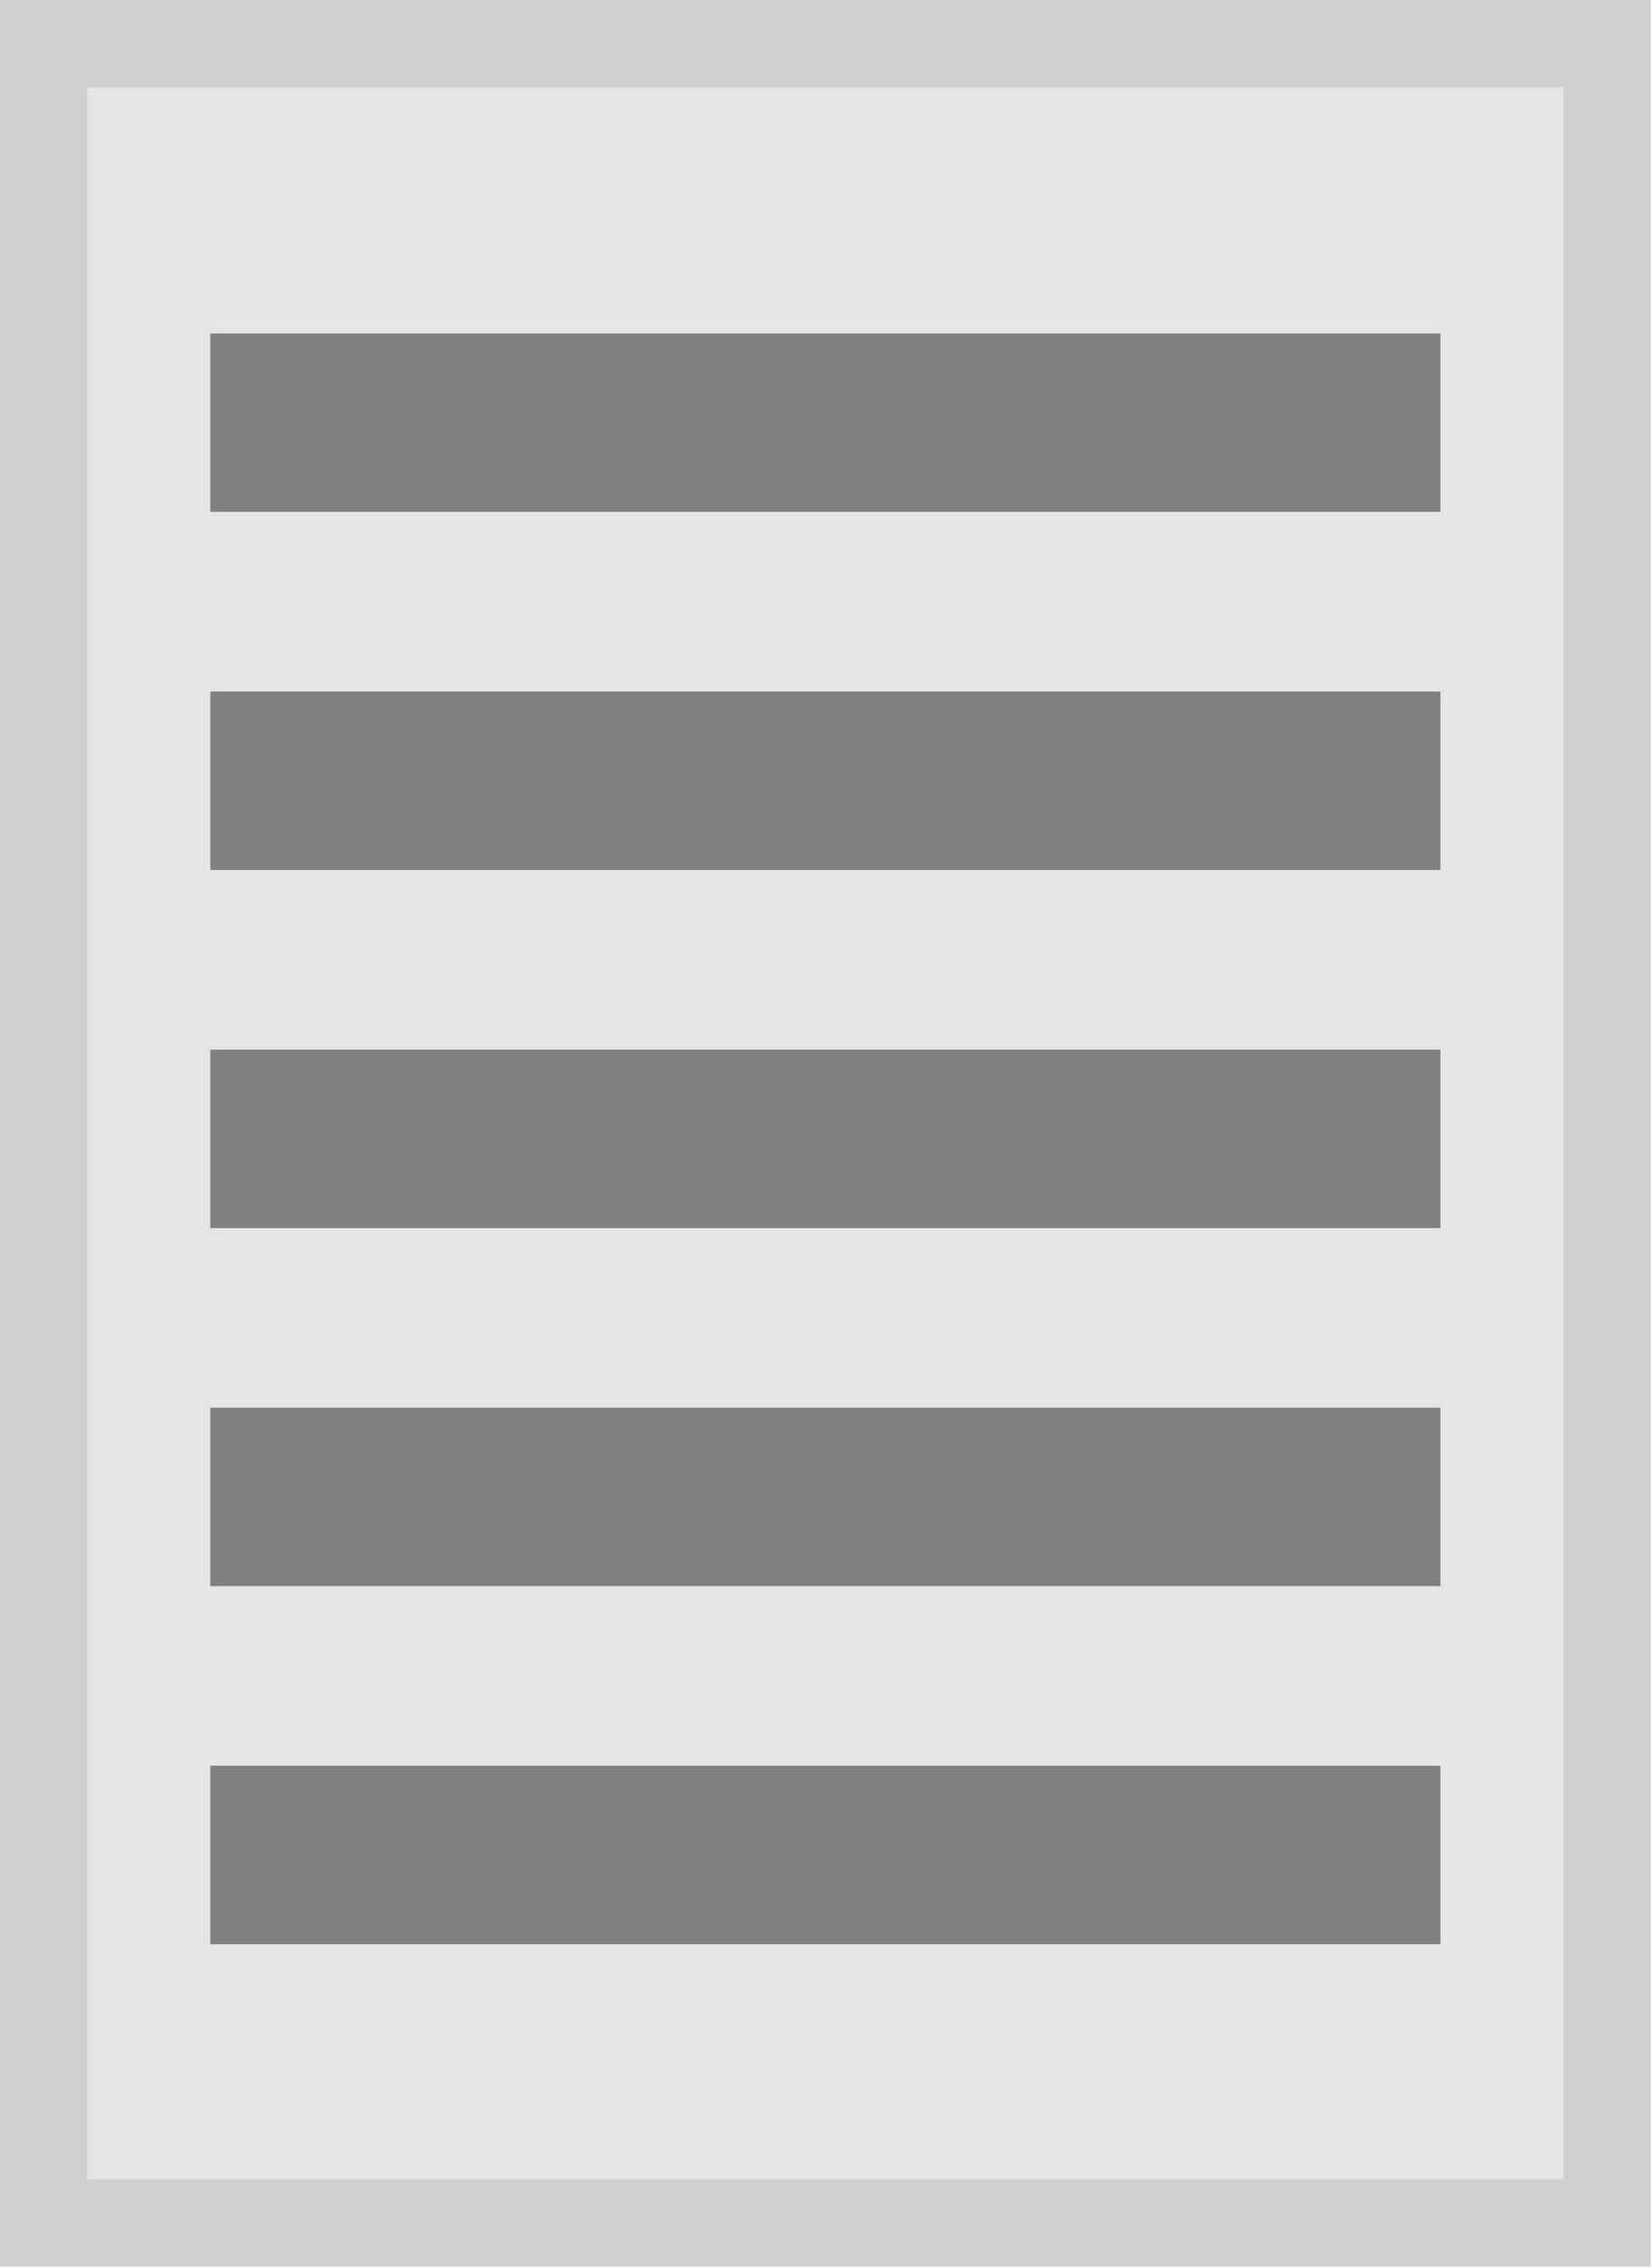
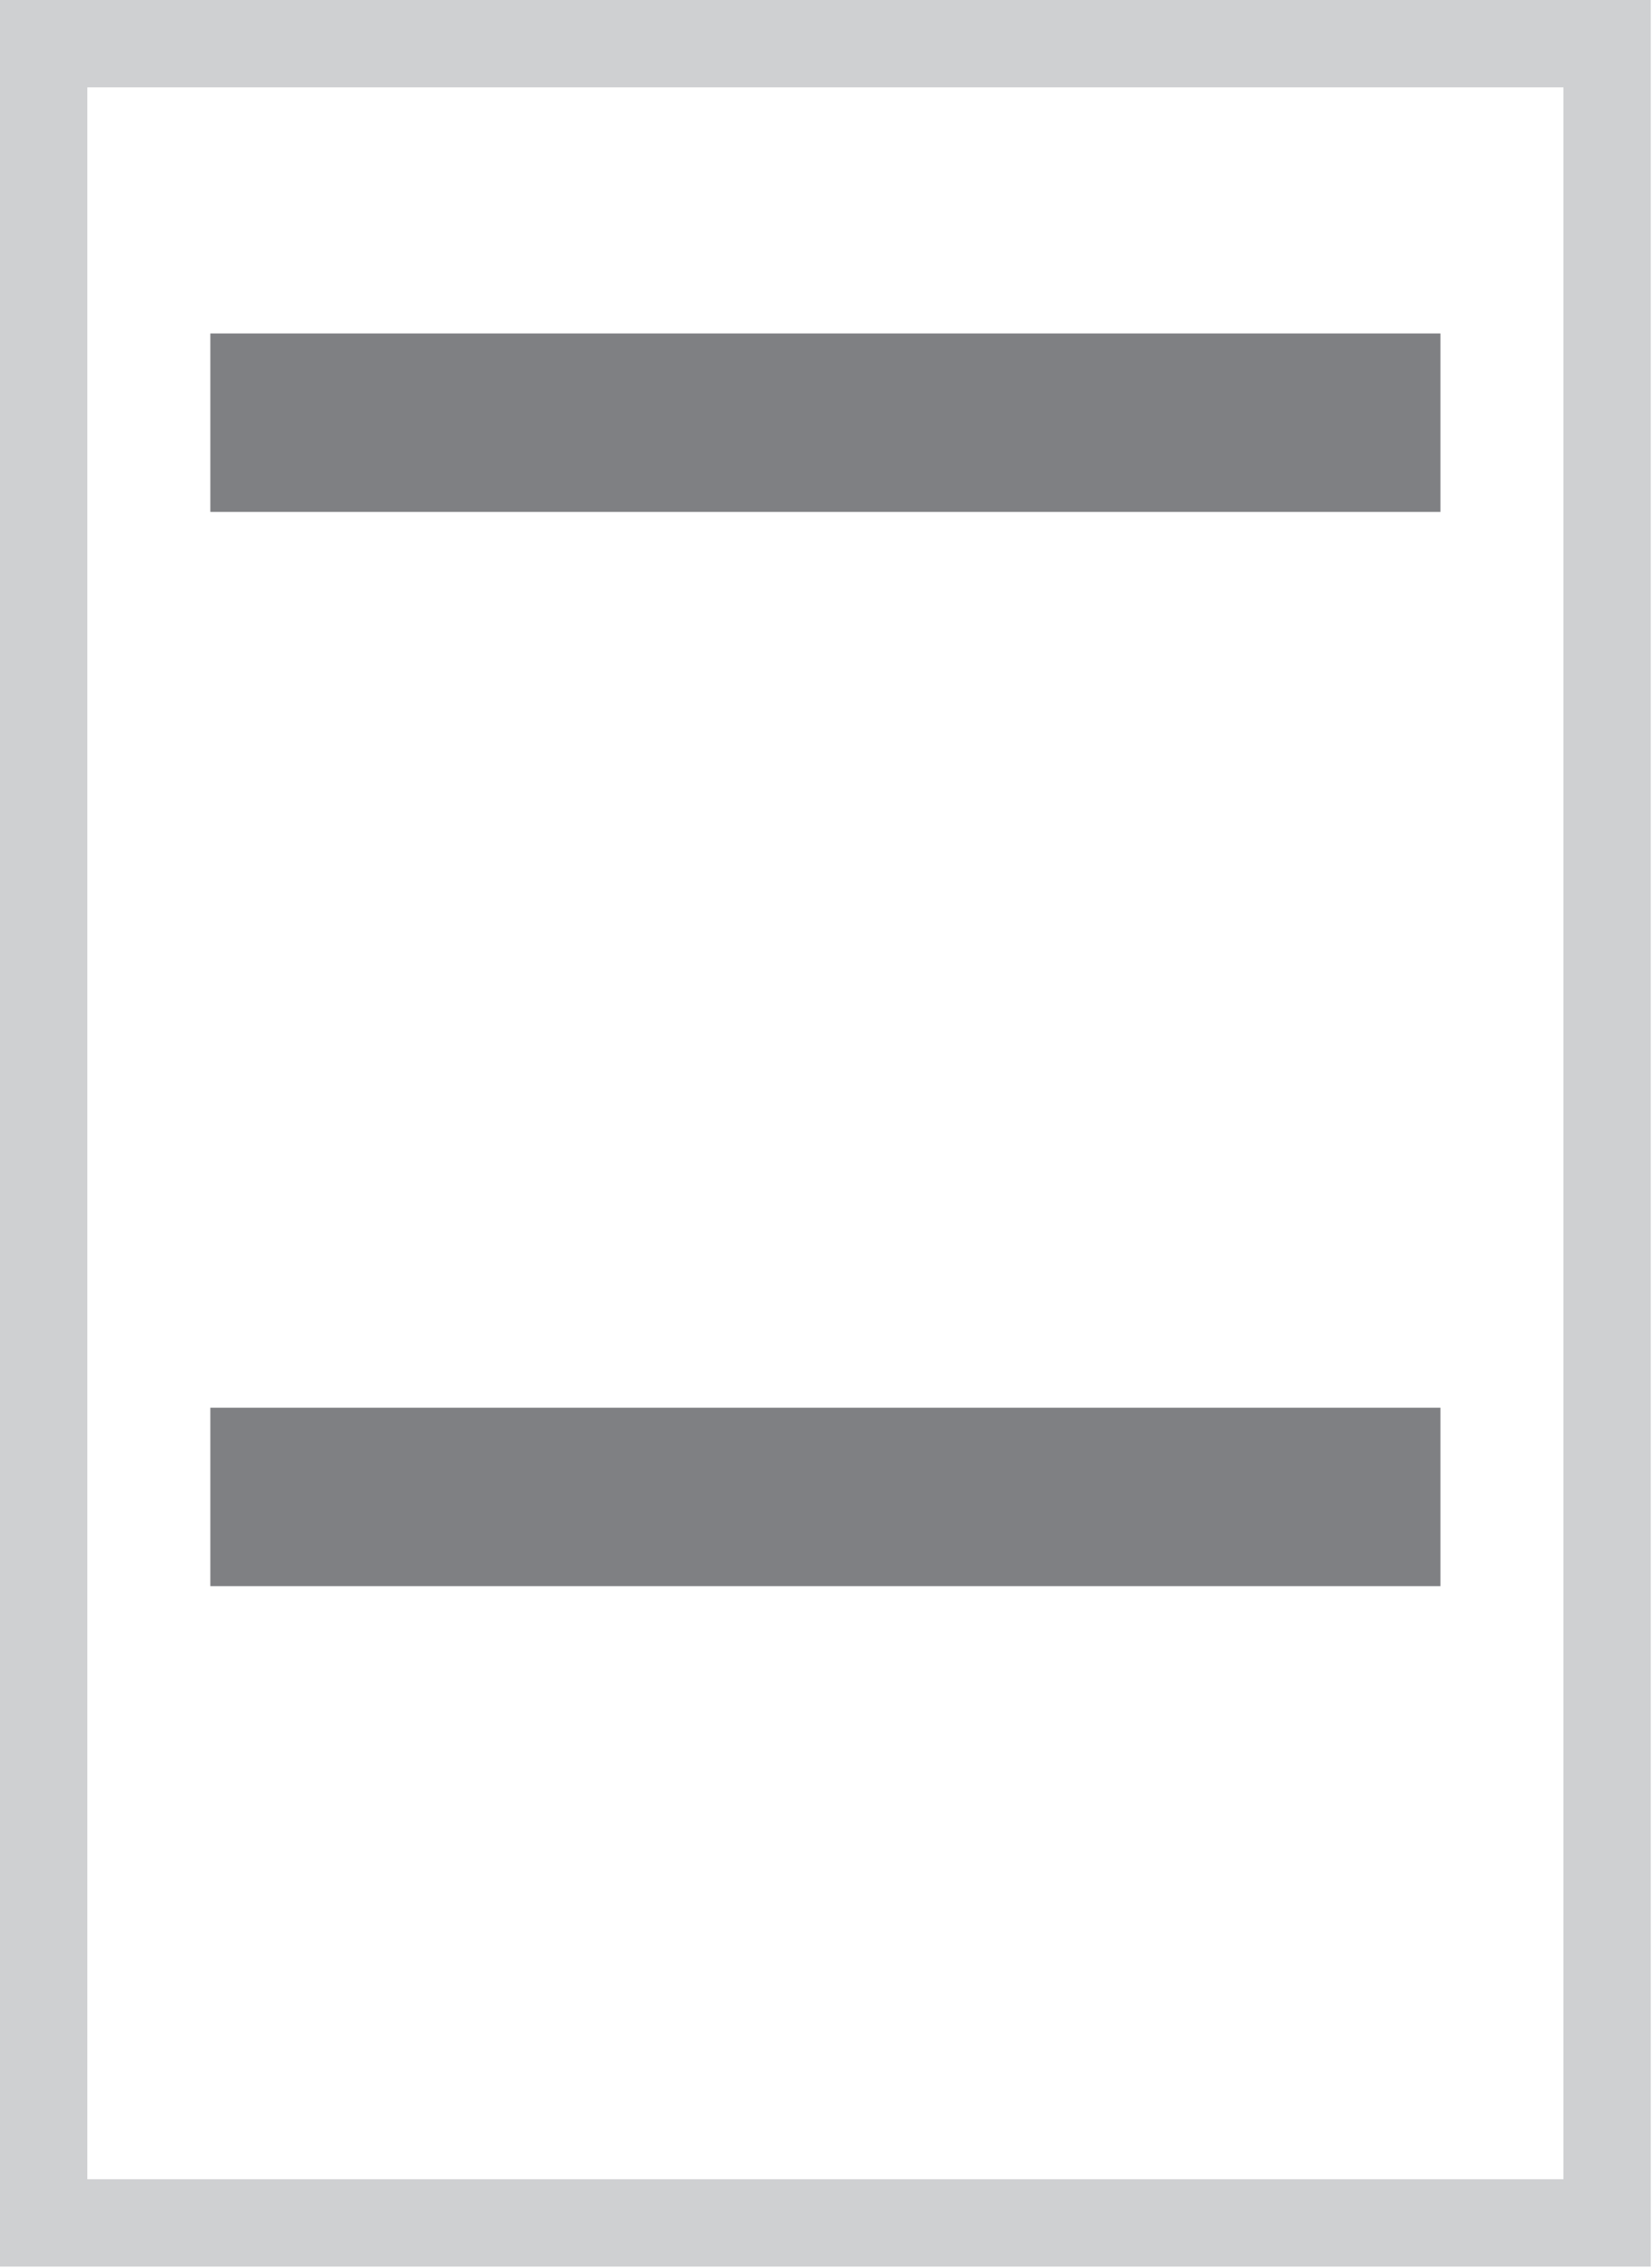
<svg xmlns="http://www.w3.org/2000/svg" viewBox="0 0 13.43 18.43">
  <title>BT4-Book</title>
-   <rect x="0.36" y="0.36" width="12.71" height="17.71" style="fill:#e5e5e6" />
-   <path d="M26,10V27H14V10H26m.71-.71H13.29V27.71H26.71V9.29Z" transform="translate(-13.29 -9.29)" style="fill:#cfd0d2" />
+   <path d="M26,10V27H14V10m.71-.71H13.29V27.71H26.71V9.29Z" transform="translate(-13.29 -9.29)" style="fill:#cfd0d2" />
  <rect x="1.71" y="2.71" width="10" height="1.45" style="fill:#7f8083" />
-   <rect x="1.71" y="5.62" width="10" height="1.45" style="fill:#7f8083" />
-   <rect x="1.71" y="8.53" width="10" height="1.45" style="fill:#7f8083" />
  <rect x="1.71" y="11.44" width="10" height="1.45" style="fill:#7f8083" />
-   <rect x="1.71" y="14.35" width="10" height="1.45" style="fill:#7f8083" />
</svg>